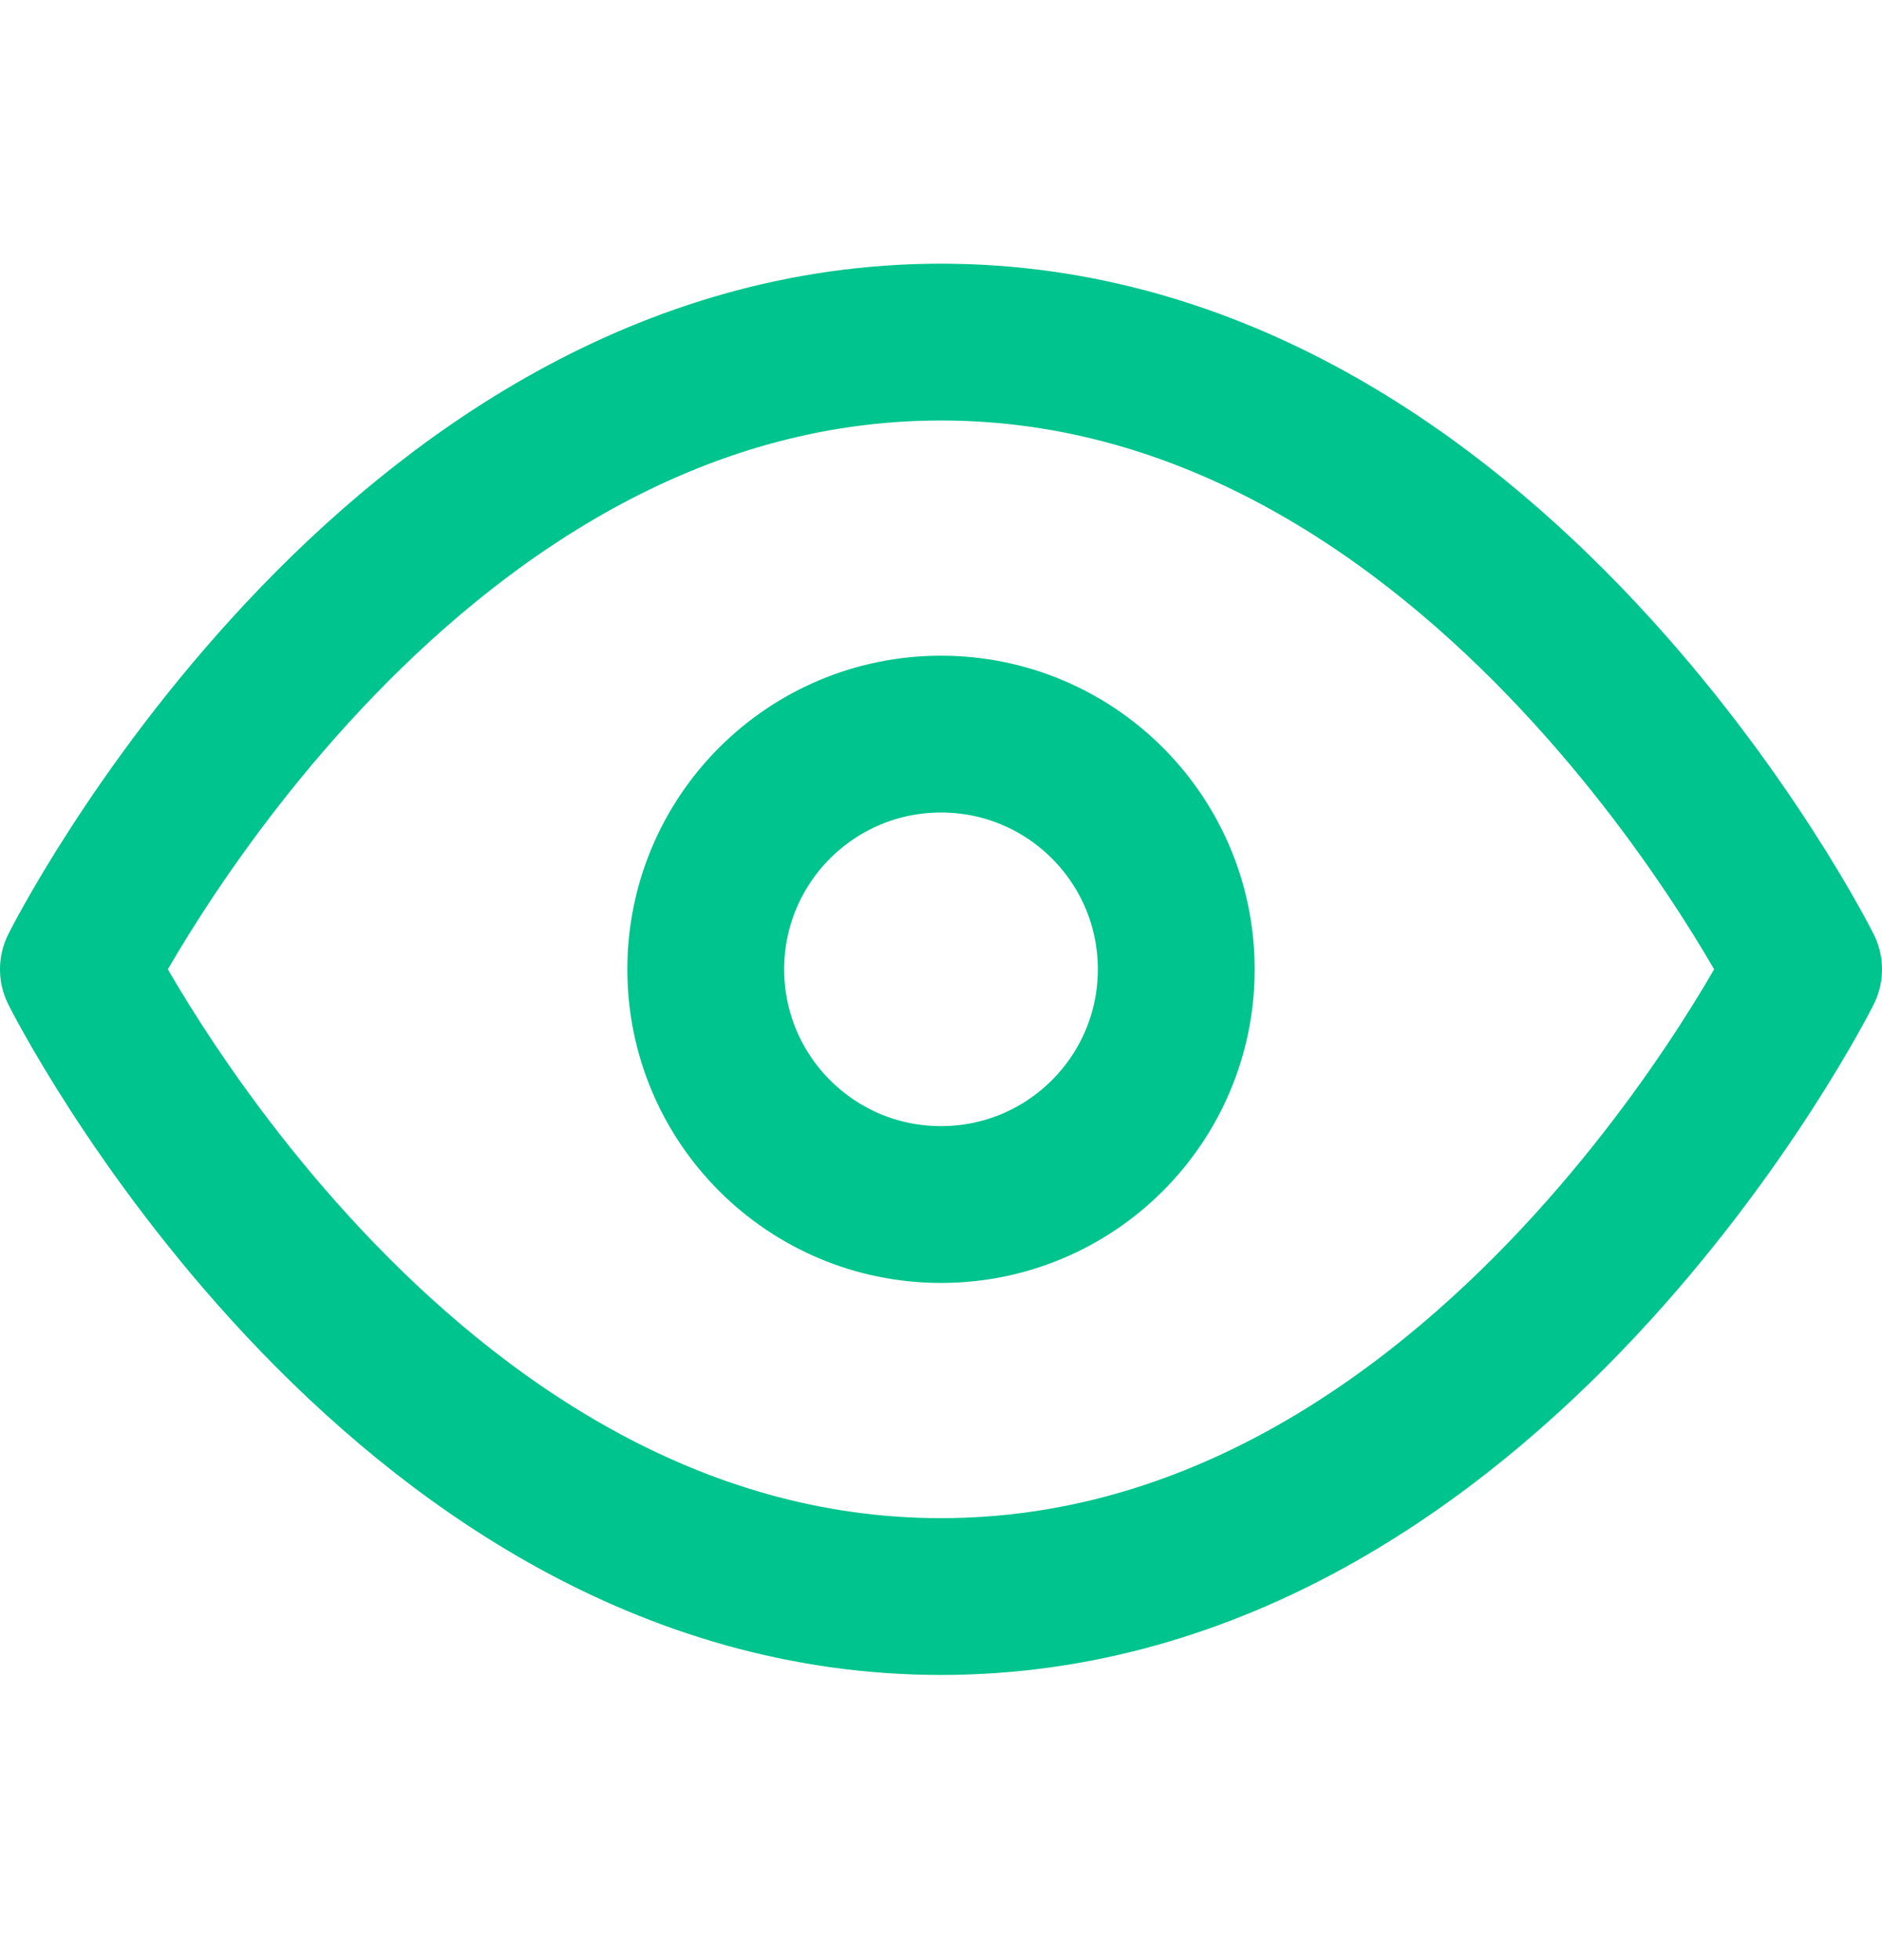
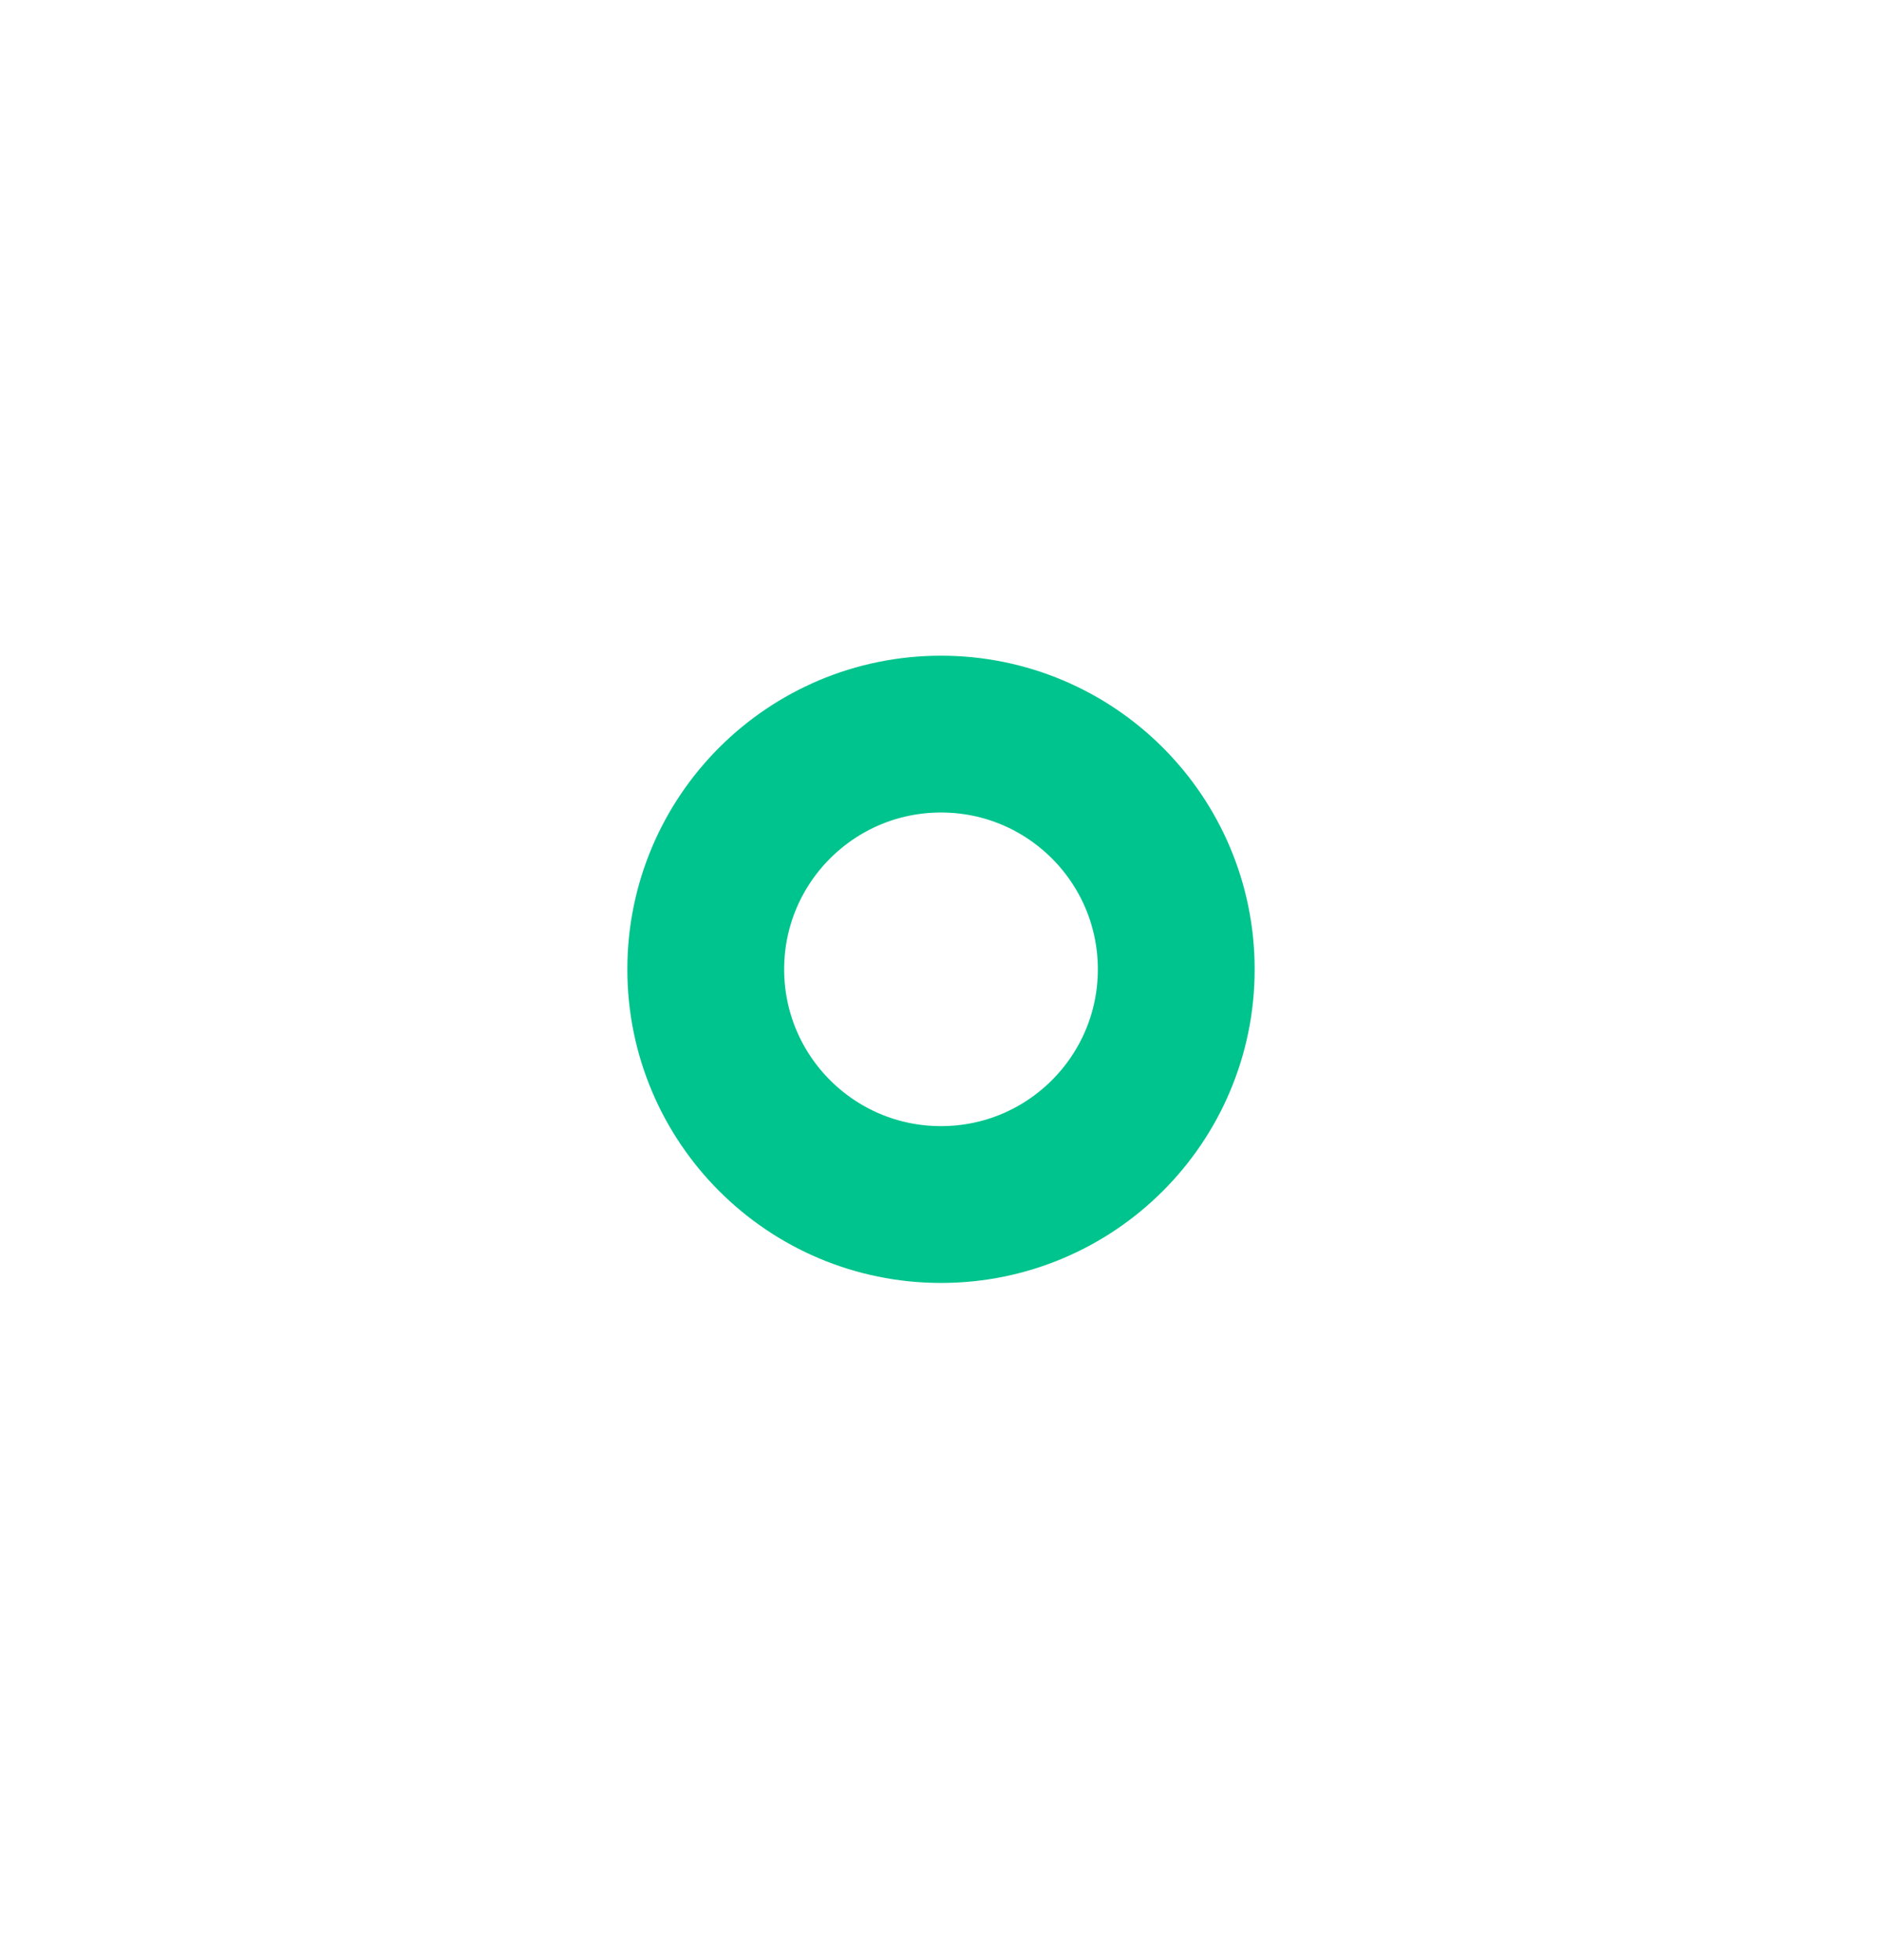
<svg xmlns="http://www.w3.org/2000/svg" width="24" height="25" viewBox="0 0 24 25" fill="none">
-   <path d="M1 12.363C1 12.363 5 4.363 12 4.363C19 4.363 23 12.363 23 12.363C23 12.363 19 20.363 12 20.363C5 20.363 1 12.363 1 12.363Z" stroke="#00C48D" stroke-width="2" stroke-linecap="round" stroke-linejoin="round" />
  <path d="M12 15.363C13.657 15.363 15 14.02 15 12.363C15 10.706 13.657 9.363 12 9.363C10.343 9.363 9 10.706 9 12.363C9 14.02 10.343 15.363 12 15.363Z" stroke="#00C48D" stroke-width="2" stroke-linecap="round" stroke-linejoin="round" />
</svg>